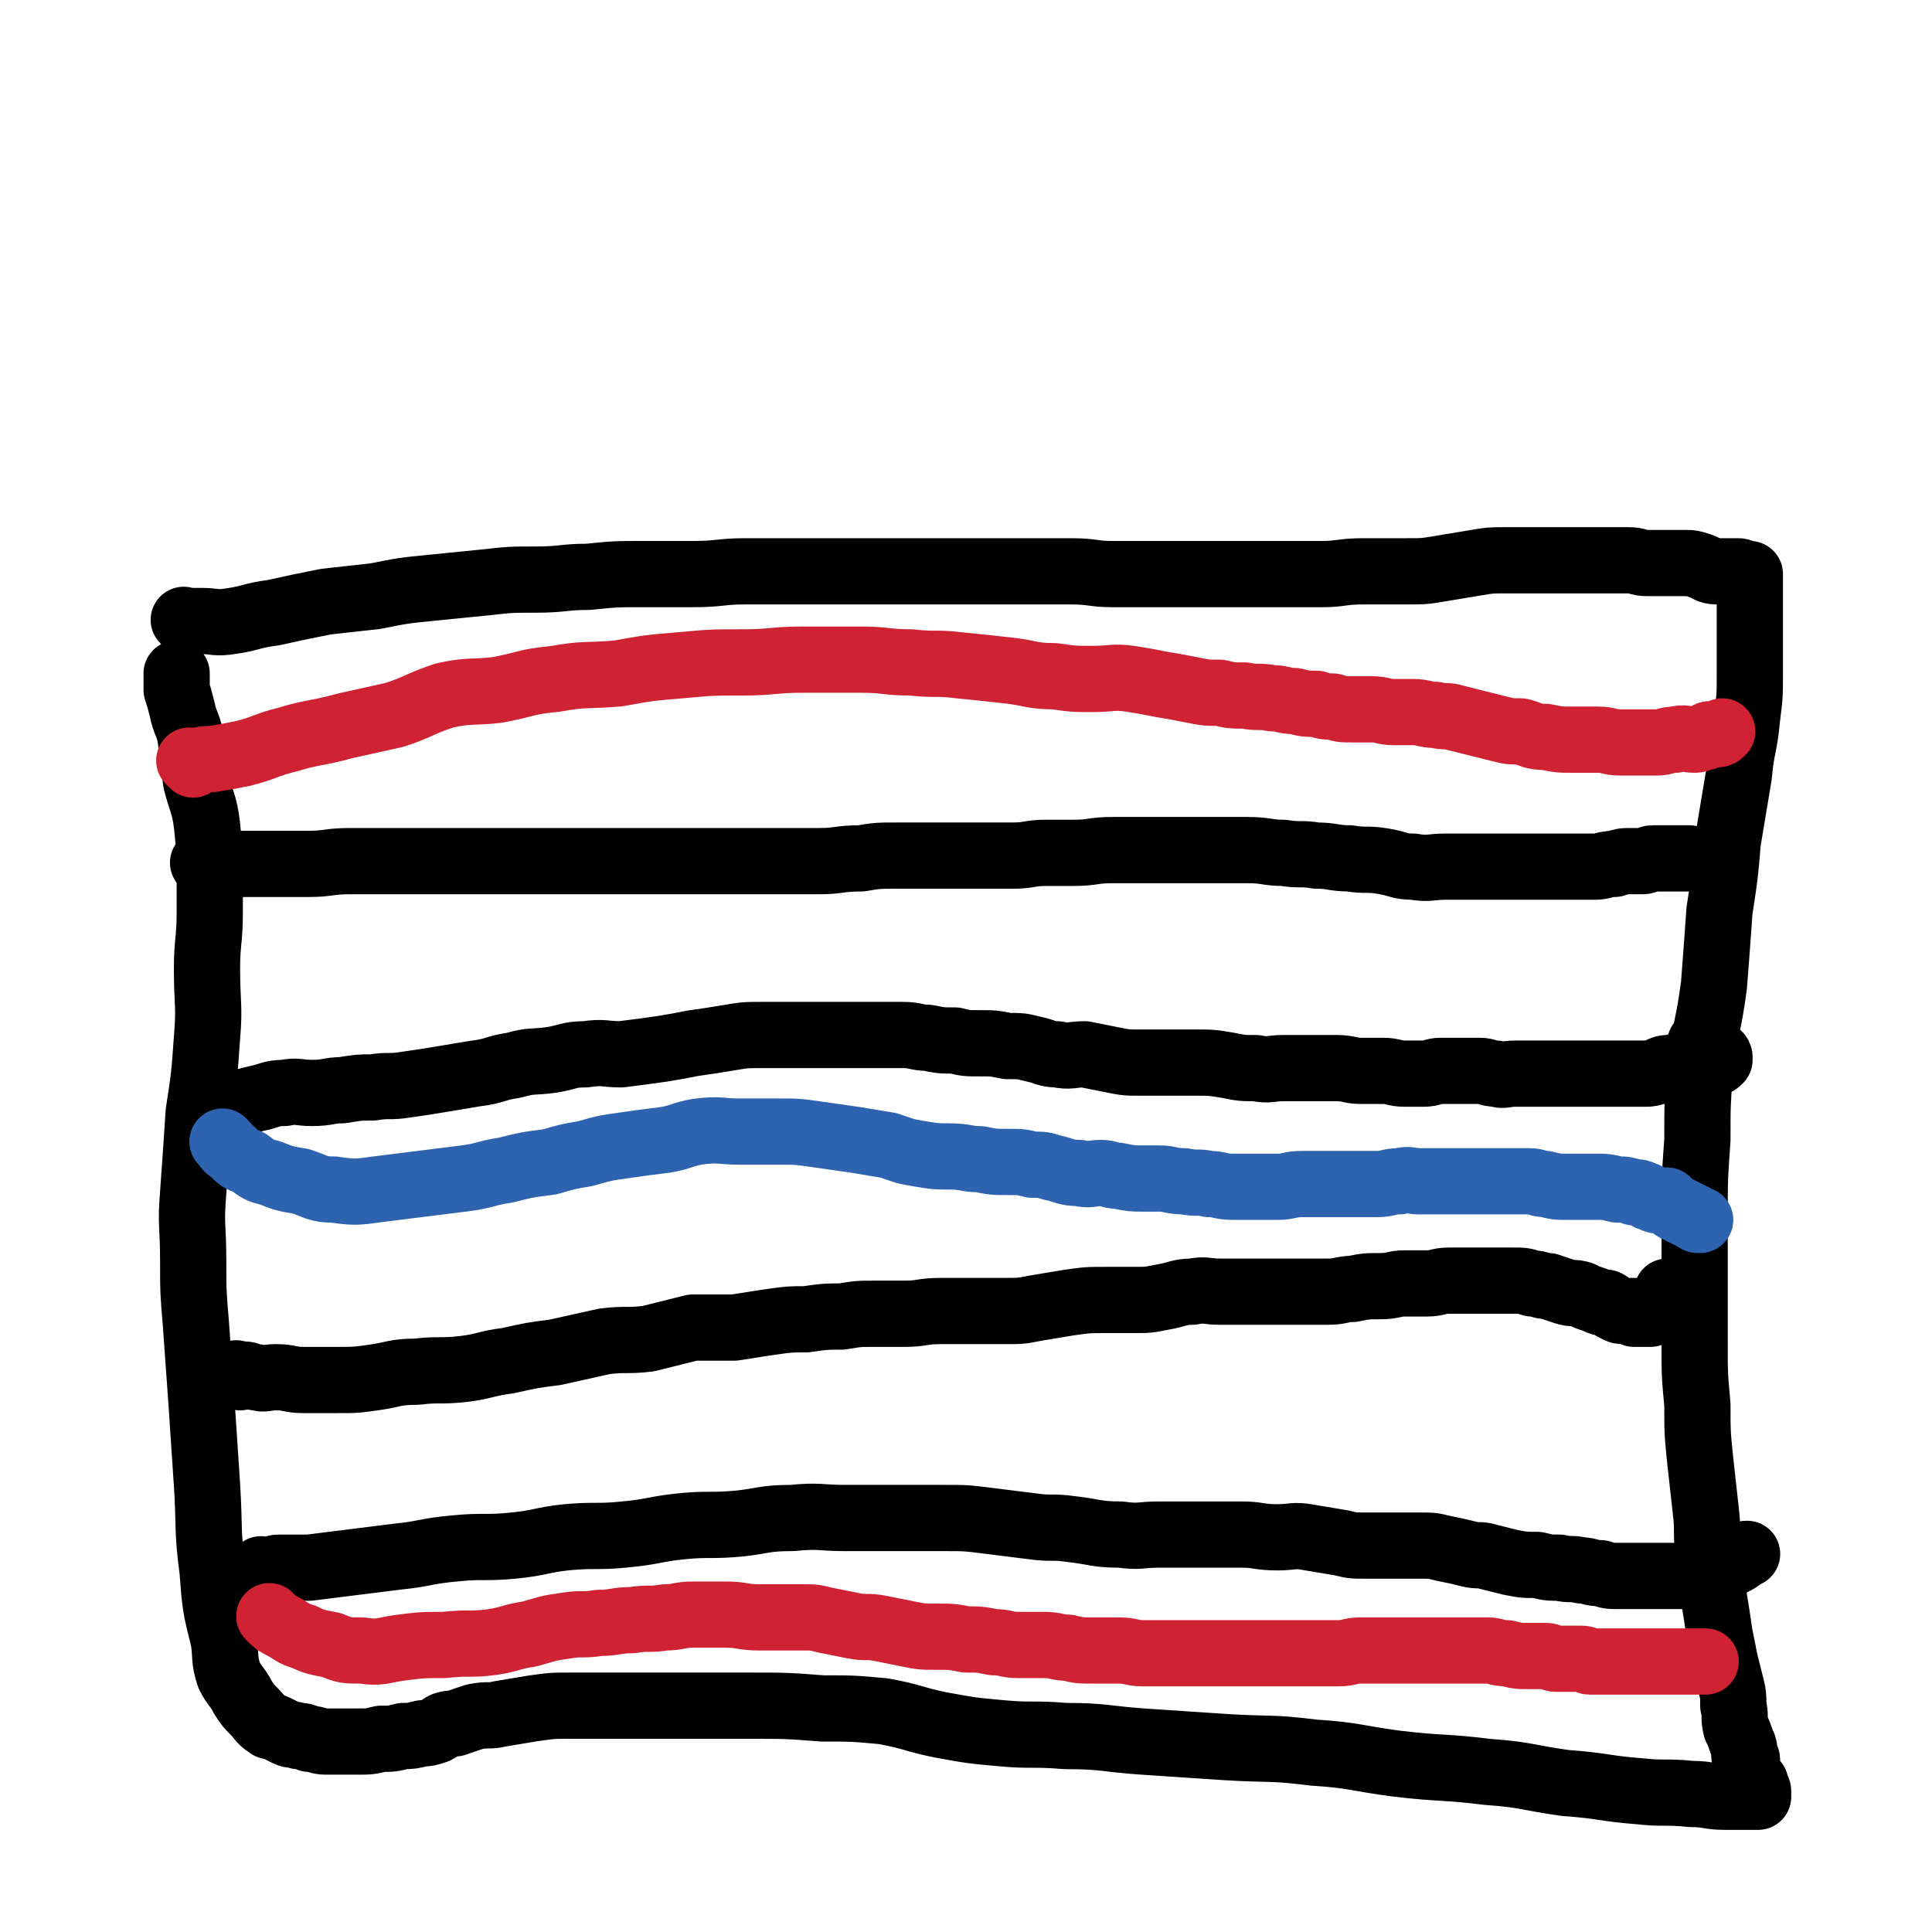
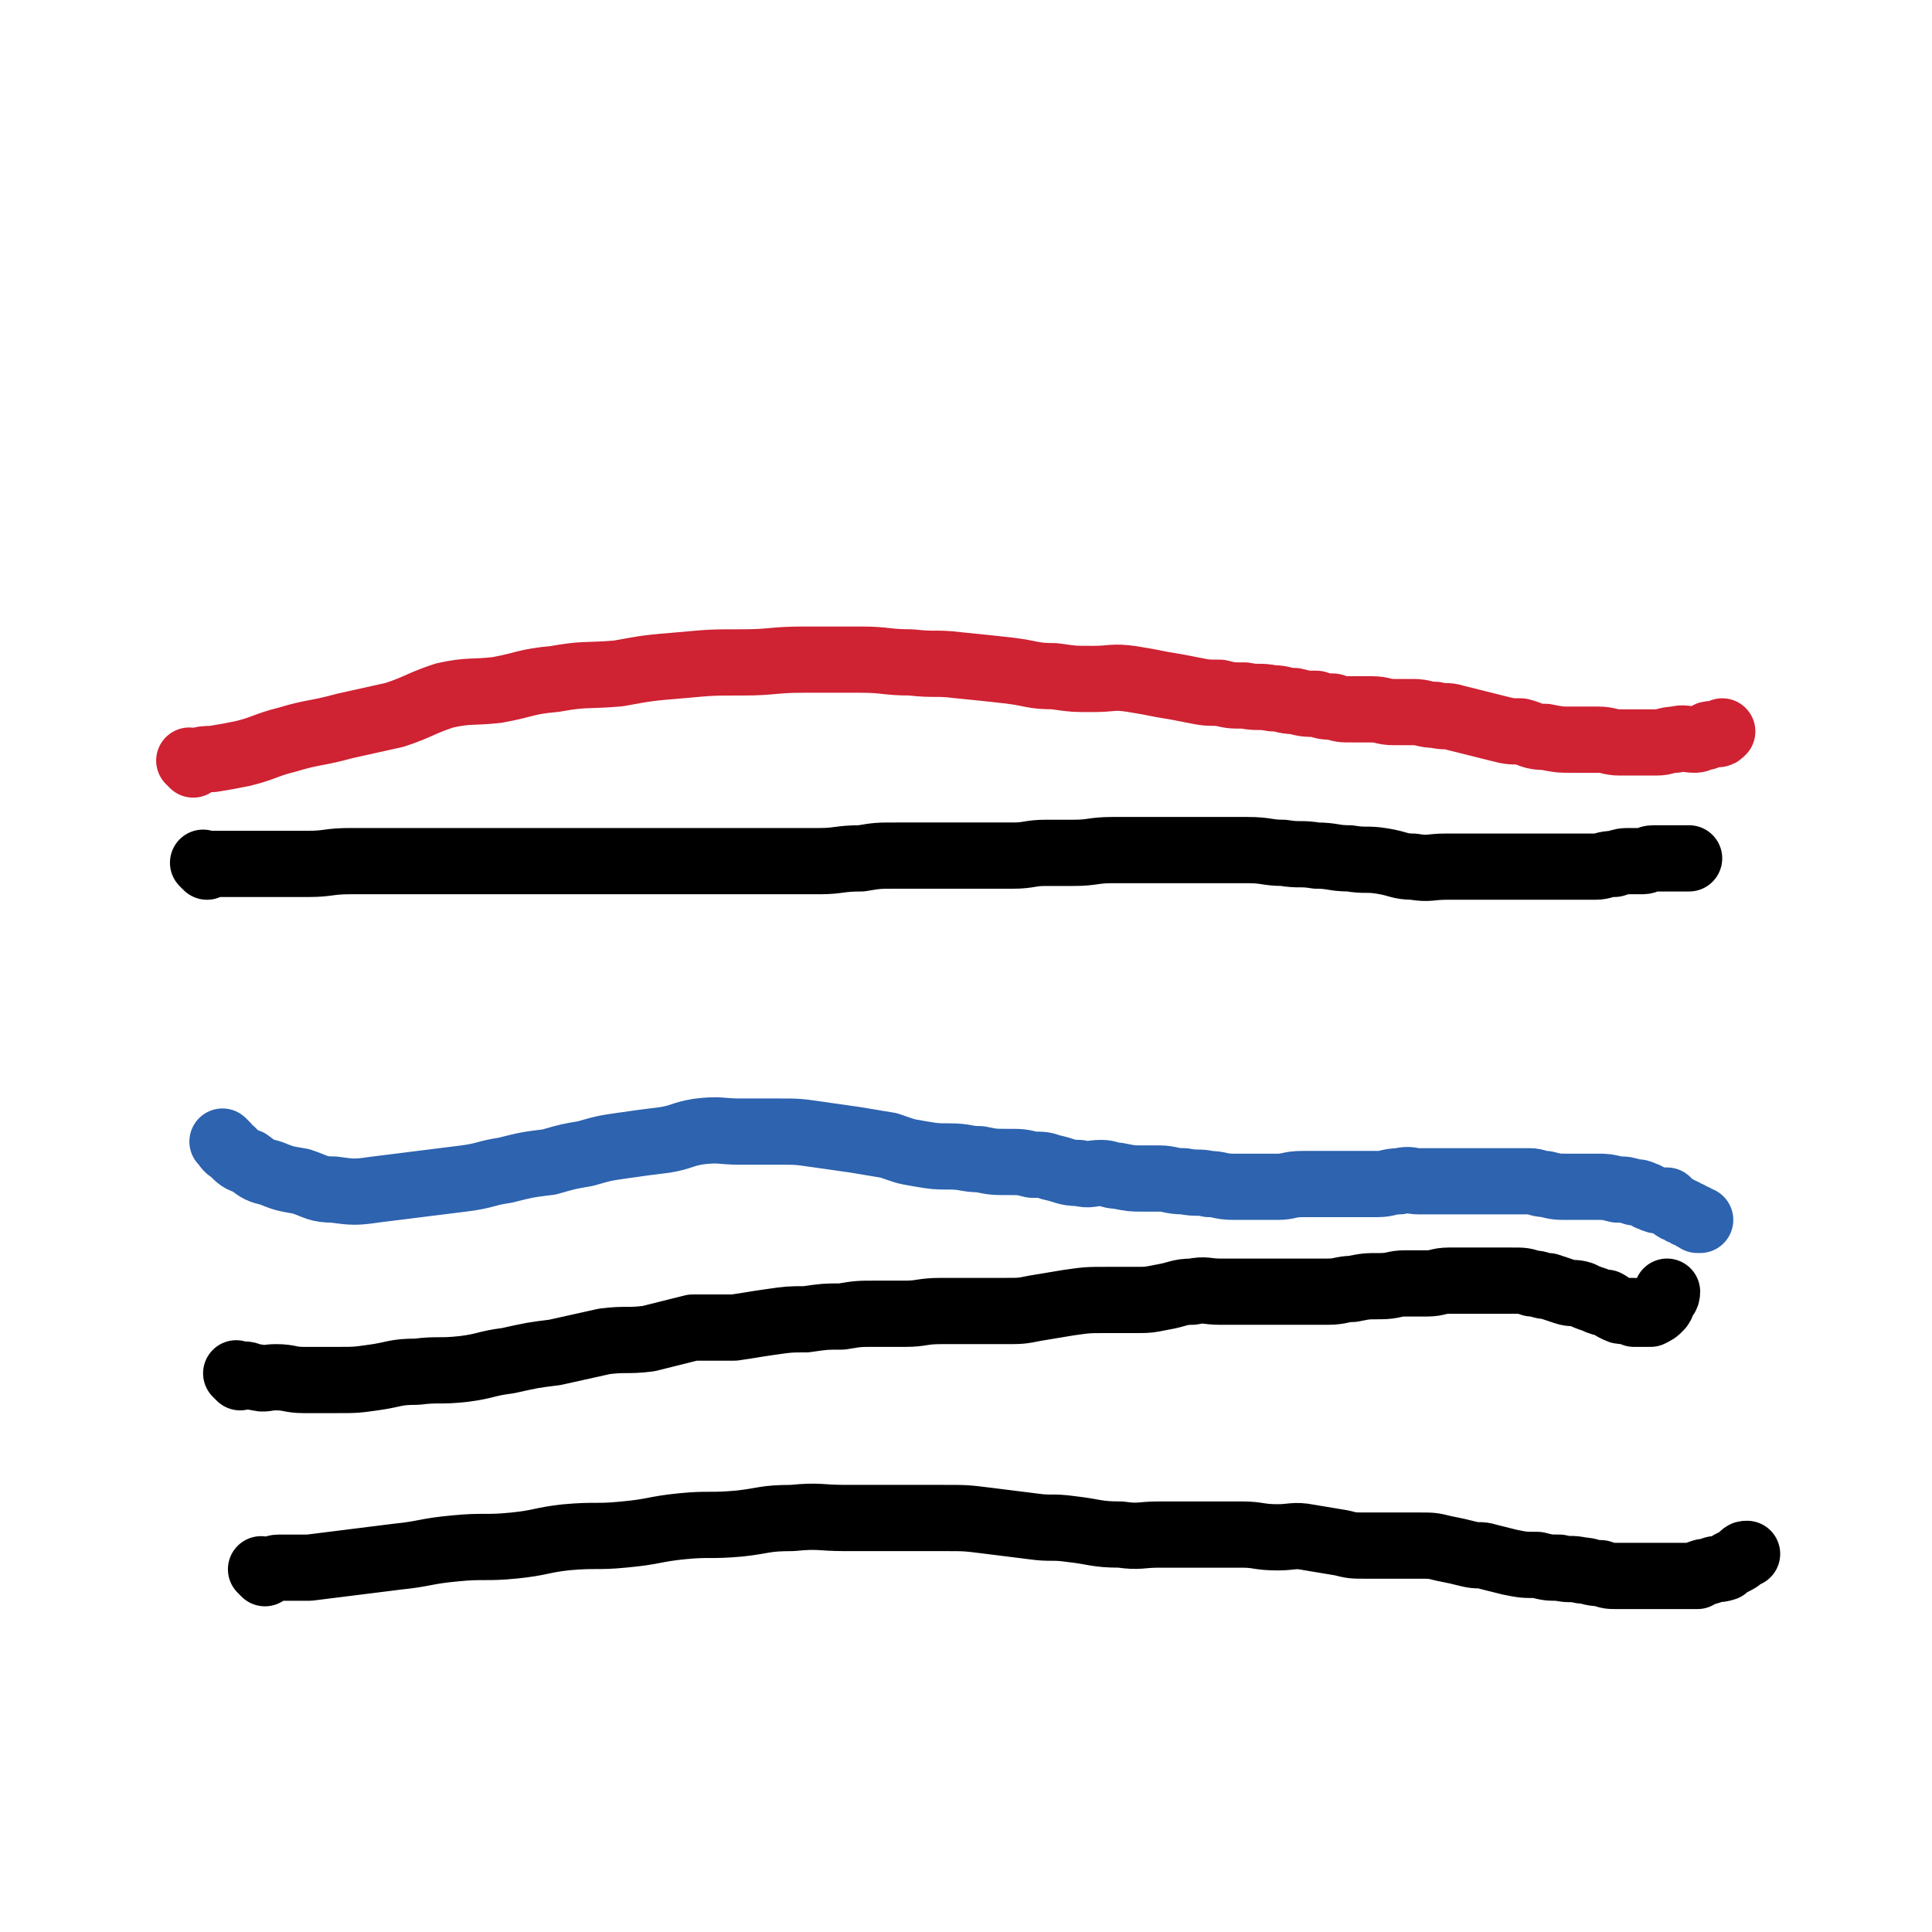
<svg xmlns="http://www.w3.org/2000/svg" viewBox="0 0 700 700" version="1.1">
  <g fill="none" stroke="#000000" stroke-width="24" stroke-linecap="round" stroke-linejoin="round">
-     <path d="M68,226c-1,-1 -1,-1 -1,-1 -1,-1 0,0 0,0 3,0 3,0 6,0 5,0 5,1 11,0 7,-1 7,-2 15,-3 9,-2 9,-2 19,-4 9,-1 9,-1 18,-2 10,-2 10,-2 20,-3 10,-1 10,-1 20,-2 9,-1 9,-1 18,-1 10,0 10,-1 19,-1 10,-1 10,-1 20,-1 9,0 9,0 18,0 10,0 10,-1 19,-1 10,0 10,0 19,0 8,0 8,0 17,0 8,0 8,0 16,0 7,0 7,0 15,0 6,0 6,0 12,0 7,0 7,0 13,0 7,0 7,0 13,0 7,0 7,0 13,0 8,0 8,1 15,1 7,0 7,0 14,0 8,0 8,0 15,0 7,0 7,0 15,0 7,0 7,0 15,0 8,0 8,0 17,0 7,0 7,-1 15,-1 8,0 8,0 16,0 6,0 6,0 12,-1 6,-1 6,-1 12,-2 6,-1 6,-1 11,-1 5,0 5,0 10,0 5,0 5,0 9,0 5,0 5,0 9,0 4,0 4,0 8,0 5,0 5,0 9,0 4,0 3,1 7,1 3,0 3,0 7,0 3,0 3,0 6,0 3,0 3,0 6,1 3,1 3,2 6,2 1,0 1,0 2,0 2,0 2,0 4,0 1,0 1,0 2,0 1,0 1,1 2,1 1,0 1,0 1,0 1,0 1,0 1,0 0,0 0,0 0,0 0,1 0,1 0,1 0,2 0,2 0,3 0,4 0,4 0,7 0,5 0,5 0,10 0,7 0,7 0,15 0,8 0,8 -1,16 -1,11 -2,10 -3,21 -2,12 -2,12 -4,24 -1,12 -1,12 -3,25 -1,14 -1,14 -2,27 -2,15 -3,15 -5,29 -1,14 -1,14 -1,27 -1,14 -1,14 -1,28 0,13 0,13 0,26 0,10 0,10 0,20 0,11 0,11 1,22 0,10 0,10 1,20 1,9 1,9 2,18 1,8 0,8 1,15 1,9 1,9 2,17 1,6 1,6 2,13 1,5 1,5 2,10 1,4 1,4 2,8 1,4 1,4 1,8 1,4 0,4 1,8 1,2 1,2 2,5 1,2 1,2 1,5 1,1 1,1 1,3 0,2 0,2 1,4 1,2 1,2 2,3 0,1 0,1 0,1 0,1 1,1 1,2 0,1 0,1 0,1 0,1 0,1 0,1 -1,0 -2,0 -4,0 -4,0 -4,0 -8,0 -6,0 -6,-1 -12,-1 -10,-1 -10,0 -19,-1 -13,-1 -13,-2 -27,-3 -14,-2 -14,-3 -28,-4 -16,-2 -16,-1 -33,-3 -15,-2 -15,-3 -30,-4 -16,-2 -16,-1 -32,-2 -15,-1 -15,-1 -30,-2 -14,-1 -14,-2 -28,-2 -12,-1 -12,0 -23,-1 -11,-1 -11,-1 -22,-3 -10,-2 -10,-3 -21,-5 -11,-1 -11,-1 -22,-1 -13,-1 -13,-1 -27,-1 -12,0 -12,0 -24,0 -10,0 -10,0 -21,0 -9,0 -9,0 -19,0 -7,0 -7,0 -14,1 -6,1 -6,1 -12,2 -4,1 -4,0 -9,1 -3,1 -3,1 -6,2 -2,1 -2,0 -5,1 -2,1 -1,1 -3,2 -3,1 -3,1 -5,1 -4,1 -4,1 -7,1 -4,1 -4,1 -8,1 -4,1 -4,1 -9,1 -3,0 -3,0 -7,0 -2,0 -2,0 -4,0 -3,0 -3,-1 -6,-1 -2,-1 -2,-1 -4,-1 -2,-1 -2,0 -4,-1 -2,-1 -2,-1 -4,-2 -2,-1 -2,0 -3,-1 -3,-2 -2,-2 -5,-5 -2,-2 -2,-2 -4,-5 -2,-4 -3,-4 -5,-8 -2,-6 -1,-7 -2,-13 -3,-12 -3,-12 -4,-25 -2,-15 -1,-15 -2,-31 -1,-15 -1,-15 -2,-30 -1,-14 -1,-14 -2,-28 -1,-12 -1,-12 -1,-23 0,-13 -1,-13 0,-25 1,-14 1,-14 2,-29 2,-13 2,-13 3,-27 1,-12 0,-12 0,-25 0,-10 1,-10 1,-21 0,-6 0,-6 0,-11 0,-10 0,-10 -1,-20 -1,-8 -2,-8 -4,-16 -1,-8 -1,-8 -2,-16 -1,-5 -2,-5 -3,-10 -1,-4 -1,-4 -2,-7 0,-1 0,-1 0,-2 0,-1 0,-1 0,-1 0,-1 0,-1 0,-1 0,-1 0,-2 0,-2 0,0 0,0 0,0 " />
    <path d="M75,314c-1,-1 -1,-1 -1,-1 -1,-1 0,0 0,0 0,0 1,0 1,0 2,0 2,0 5,0 4,0 4,0 8,0 6,0 6,0 12,0 6,0 6,0 12,0 7,0 7,-1 15,-1 8,0 8,0 17,0 8,0 8,0 17,0 9,0 9,0 18,0 9,0 9,0 18,0 9,0 9,0 18,0 9,0 9,0 18,0 9,0 9,0 17,0 8,0 8,0 16,0 8,0 8,0 16,0 7,0 7,0 15,0 7,0 7,-1 15,-1 6,-1 6,-1 13,-1 6,0 6,0 12,0 5,0 5,0 10,0 5,0 5,0 10,0 5,0 5,0 10,0 6,0 6,-1 12,-1 5,0 5,0 10,0 7,0 7,-1 14,-1 5,0 5,0 11,0 7,0 7,0 13,0 7,0 7,0 13,0 6,0 6,0 12,0 7,0 7,1 13,1 6,1 6,0 12,1 6,0 6,1 12,1 6,1 6,0 12,1 6,1 6,2 11,2 6,1 6,0 12,0 6,0 6,0 12,0 7,0 7,0 14,0 5,0 5,0 10,0 5,0 5,0 10,0 4,0 4,0 8,0 3,0 3,-1 7,-1 3,-1 3,-1 6,-1 2,0 2,0 4,0 2,0 2,-1 4,-1 2,0 2,0 3,0 2,0 2,0 3,0 1,0 1,0 1,0 1,0 1,0 1,0 1,0 1,0 2,0 0,0 0,0 0,0 1,0 1,0 1,0 1,0 1,0 1,0 1,0 1,0 1,0 0,0 0,0 0,0 0,0 0,0 0,0 " />
-     <path d="M75,401c-1,-1 -1,-1 -1,-1 -1,-1 0,0 0,0 0,0 0,0 0,0 2,0 2,0 5,0 3,0 3,0 6,0 4,-1 4,-1 8,-2 5,-1 5,-2 10,-2 5,-1 5,0 10,0 6,0 6,-1 11,-1 6,-1 6,-1 11,-1 6,-1 6,0 12,-1 7,-1 7,-1 13,-2 6,-1 6,-1 12,-2 8,-1 7,-2 14,-3 7,-2 7,-1 14,-2 6,-1 6,-2 12,-2 7,-1 7,0 13,0 8,-1 8,-1 15,-2 6,-1 6,-1 11,-2 7,-1 7,-1 13,-2 6,-1 6,-1 12,-1 6,0 6,0 12,0 4,0 4,0 8,0 6,0 6,0 12,0 4,0 4,0 8,0 6,0 6,0 11,0 5,0 5,1 9,1 5,1 5,1 10,1 4,1 4,1 9,1 5,0 5,0 10,1 5,0 5,0 9,1 5,1 5,2 9,2 5,1 5,0 10,0 5,1 5,1 10,2 5,1 5,1 10,1 5,0 5,0 10,0 5,0 5,0 10,0 6,0 6,0 12,1 5,1 5,1 10,1 5,1 5,0 10,0 5,0 5,0 9,0 5,0 5,0 10,0 5,0 5,1 9,1 4,0 4,0 8,0 4,0 4,1 8,1 3,0 3,0 7,0 3,0 3,-1 6,-1 3,0 3,0 7,0 3,0 3,0 7,0 3,0 3,1 6,1 3,1 3,0 7,0 3,0 3,0 7,0 4,0 4,0 9,0 4,0 4,0 9,0 4,0 4,0 9,0 4,0 4,0 7,0 3,0 3,0 6,0 2,0 2,0 5,-1 2,-1 2,-1 4,-1 4,-1 4,-1 7,-1 2,-1 2,-1 4,-1 1,0 1,0 3,0 1,0 1,0 2,0 1,0 1,0 2,-1 0,0 0,0 0,-1 0,0 0,-1 -1,-1 -3,-3 -4,-3 -6,-4 " />
    <path d="M87,499c-1,-1 -1,-1 -1,-1 -1,-1 0,0 0,0 1,0 1,0 2,0 3,0 2,1 5,1 3,1 3,0 7,0 5,0 5,1 10,1 6,0 6,0 12,0 7,0 7,0 14,-1 7,-1 7,-2 15,-2 8,-1 8,0 17,-1 8,-1 8,-2 16,-3 9,-2 9,-2 17,-3 9,-2 9,-2 18,-4 8,-1 8,0 16,-1 8,-2 8,-2 16,-4 7,0 7,0 15,0 7,-1 6,-1 13,-2 7,-1 7,-1 13,-1 7,-1 7,-1 13,-1 6,-1 6,-1 12,-1 6,0 6,0 11,0 6,0 6,-1 13,-1 5,0 5,0 11,0 6,0 6,0 12,0 6,0 6,0 11,-1 6,-1 6,-1 12,-2 7,-1 7,-1 14,-1 5,0 5,0 10,0 5,0 5,0 10,-1 6,-1 6,-2 11,-2 5,-1 5,0 10,0 5,0 5,0 9,0 5,0 5,0 10,0 5,0 5,0 10,0 5,0 5,0 10,0 5,0 5,-1 9,-1 5,-1 5,-1 10,-1 5,0 5,-1 9,-1 4,0 4,0 8,0 4,0 4,-1 8,-1 4,0 4,0 8,0 4,0 4,0 7,0 4,0 4,0 8,0 4,0 4,0 7,1 3,0 3,1 6,1 3,1 3,1 6,2 3,1 3,0 6,1 2,1 2,1 5,2 2,1 2,1 4,1 2,1 1,1 3,2 2,1 2,1 3,1 1,0 1,0 2,0 1,0 2,0 2,0 1,0 0,1 0,1 1,0 1,0 2,0 0,0 0,0 0,0 1,0 1,0 1,0 0,0 0,0 0,0 1,0 1,0 2,0 0,0 0,0 1,0 2,-1 2,-1 3,-2 1,-1 1,-1 1,-2 1,-2 2,-2 2,-4 " />
    <path d="M96,570c-1,-1 -1,-1 -1,-1 -1,-1 0,0 0,0 0,0 0,0 0,0 1,0 1,0 1,0 3,0 3,-1 5,-1 6,0 6,0 11,0 8,-1 8,-1 16,-2 8,-1 8,-1 16,-2 10,-1 10,-2 21,-3 10,-1 11,0 21,-1 10,-1 10,-2 19,-3 11,-1 11,0 21,-1 11,-1 11,-2 21,-3 10,-1 10,0 21,-1 9,-1 9,-2 19,-2 10,-1 10,0 19,0 9,0 9,0 18,0 9,0 9,0 18,0 8,0 8,0 16,1 8,1 8,1 16,2 7,1 7,0 14,1 9,1 9,2 18,2 7,1 7,0 14,0 7,0 7,0 15,0 7,0 7,0 15,0 6,0 6,1 13,1 5,0 6,-1 11,0 6,1 6,1 12,2 4,1 4,1 9,1 5,0 5,0 10,0 5,0 5,0 9,0 5,0 5,0 9,1 5,1 5,1 9,2 4,1 4,0 7,1 4,1 4,1 8,2 5,1 5,1 10,1 4,1 4,1 8,1 4,1 4,0 8,1 3,0 3,1 7,1 3,1 3,1 6,1 2,0 2,0 5,0 1,0 1,0 2,0 1,0 1,0 2,0 1,0 1,0 2,0 1,0 1,0 2,0 1,0 1,0 2,0 1,0 1,0 2,0 1,0 1,0 2,0 0,0 0,0 1,0 1,0 1,0 1,0 1,0 1,0 1,0 1,0 1,0 1,0 1,0 1,0 1,0 1,0 1,0 2,0 0,0 0,0 1,0 1,0 1,0 2,0 0,0 0,-1 1,-1 2,-1 2,0 4,-1 2,-1 2,0 5,-1 1,-1 1,-1 3,-2 2,-1 2,-1 3,-2 1,-1 1,-1 2,-1 0,0 0,0 0,0 0,0 0,0 0,0 " />
  </g>
  <g fill="none" stroke="#CF2233" stroke-width="24" stroke-linecap="round" stroke-linejoin="round">
-     <path d="M99,587c-1,-1 -1,-1 -1,-1 -1,-1 0,0 0,0 0,0 0,0 0,0 2,2 2,2 4,3 4,2 4,3 8,4 4,2 5,2 10,3 5,2 5,2 11,2 7,1 7,0 14,-1 8,-1 8,-1 16,-1 9,-1 9,0 17,-1 7,-1 7,-2 14,-3 7,-2 6,-2 13,-3 6,-1 6,0 12,-1 6,0 6,-1 12,-1 6,-1 6,0 12,-1 5,0 5,-1 10,-1 6,0 6,0 12,0 6,0 6,1 12,1 4,0 4,0 8,0 4,0 4,0 8,0 4,0 4,0 8,1 5,1 5,1 10,2 5,1 5,0 10,1 5,1 5,1 10,2 5,1 5,1 10,1 6,0 6,0 11,1 5,0 5,0 10,1 5,0 4,1 9,1 4,0 4,0 9,0 5,0 5,1 9,1 4,1 4,1 9,1 4,0 4,0 9,0 5,0 5,1 9,1 5,0 5,0 9,0 6,0 6,0 12,0 5,0 5,0 10,0 6,0 6,0 12,0 5,0 5,0 11,0 4,0 4,0 8,0 5,0 5,0 9,0 4,0 4,-1 8,-1 4,0 4,0 8,0 2,0 2,0 4,0 6,0 6,0 12,0 4,0 4,0 8,0 3,0 3,0 7,0 3,0 3,0 7,0 3,0 3,1 7,1 4,1 4,1 8,1 3,0 3,0 6,0 2,0 2,1 4,1 3,0 3,0 6,0 2,0 2,0 3,0 2,0 2,1 3,1 2,0 2,0 4,0 1,0 1,0 2,0 1,0 1,0 2,0 2,0 2,0 3,0 2,0 2,0 3,0 2,0 2,0 5,0 2,0 2,0 5,0 2,0 2,0 4,0 1,0 1,0 2,0 2,0 2,0 3,0 1,0 1,0 2,0 1,0 1,0 2,0 1,0 1,0 2,0 1,0 1,0 1,0 1,0 1,0 1,0 1,0 1,0 1,0 " />
-   </g>
+     </g>
  <g fill="none" stroke="#2D63AF" stroke-width="24" stroke-linecap="round" stroke-linejoin="round">
    <path d="M82,415c-1,-1 -2,-2 -1,-1 1,1 1,2 3,3 3,3 3,3 6,4 4,3 4,3 8,4 5,2 5,2 11,3 6,2 6,3 12,3 7,1 8,1 15,0 8,-1 8,-1 16,-2 8,-1 8,-1 16,-2 8,-1 8,-2 15,-3 8,-2 8,-2 16,-3 7,-2 7,-2 13,-3 7,-2 7,-2 14,-3 7,-1 7,-1 15,-2 6,-1 6,-2 12,-3 8,-1 8,0 15,0 7,0 7,0 14,0 7,0 7,0 14,1 7,1 7,1 14,2 6,1 6,1 12,2 6,2 5,2 11,3 6,1 6,1 11,1 6,0 6,1 11,1 5,1 5,1 10,1 5,0 5,0 9,1 4,0 4,0 7,1 5,1 5,2 10,2 4,1 4,0 8,0 3,0 3,1 6,1 5,1 5,1 9,1 3,0 3,0 6,0 4,0 4,1 9,1 5,1 5,0 9,1 4,0 4,1 9,1 4,0 4,0 8,0 4,0 4,0 8,0 4,0 4,-1 9,-1 5,0 5,0 10,0 4,0 4,0 8,0 5,0 5,0 9,0 4,0 4,-1 8,-1 4,-1 4,0 7,0 4,0 4,0 8,0 4,0 4,0 7,0 4,0 4,0 7,0 3,0 3,0 6,0 3,0 3,0 6,0 3,0 3,0 6,0 3,0 3,1 6,1 4,1 4,1 8,1 3,0 3,0 5,0 3,0 3,0 6,0 3,0 3,0 7,1 3,0 3,0 6,1 2,0 2,0 4,1 1,0 1,1 2,1 2,1 2,1 4,1 1,0 1,0 2,0 1,1 1,1 2,2 1,1 1,1 2,1 1,1 1,1 2,1 1,1 1,1 2,1 1,1 1,1 2,1 1,1 1,1 1,1 1,0 1,0 1,0 " />
  </g>
  <g fill="none" stroke="#CF2233" stroke-width="24" stroke-linecap="round" stroke-linejoin="round">
    <path d="M70,277c-1,-1 -1,-1 -1,-1 -1,-1 0,0 0,0 1,0 1,0 1,0 4,-1 4,-1 7,-1 6,-1 6,-1 11,-2 8,-2 8,-3 16,-5 10,-3 10,-2 21,-5 9,-2 9,-2 18,-4 9,-3 9,-4 18,-7 9,-2 10,-1 19,-2 11,-2 10,-3 21,-4 11,-2 11,-1 23,-2 11,-2 11,-2 23,-3 11,-1 11,-1 22,-1 11,0 11,-1 22,-1 11,0 11,0 21,0 9,0 9,1 18,1 9,1 9,0 17,1 10,1 10,1 19,2 8,1 8,2 16,2 7,1 7,1 14,1 7,0 7,-1 14,0 6,1 6,1 11,2 6,1 6,1 11,2 5,1 5,1 10,1 4,1 4,1 9,1 5,1 5,0 10,1 4,0 4,1 8,1 4,1 4,1 8,1 3,1 3,1 6,1 3,1 3,1 7,1 3,0 3,0 7,0 4,0 4,1 8,1 3,0 4,0 7,0 4,0 4,1 8,1 4,1 4,0 7,1 4,1 4,1 8,2 4,1 4,1 8,2 4,1 4,1 8,1 4,1 4,2 9,2 5,1 5,1 10,1 4,0 4,0 9,0 4,0 4,1 8,1 3,0 3,0 6,0 3,0 3,0 7,0 4,0 3,-1 7,-1 3,-1 4,0 7,0 2,0 2,-1 4,-1 1,-1 1,-1 2,-1 1,0 1,0 2,0 1,0 1,0 2,-1 0,0 0,0 0,0 " />
  </g>
</svg>